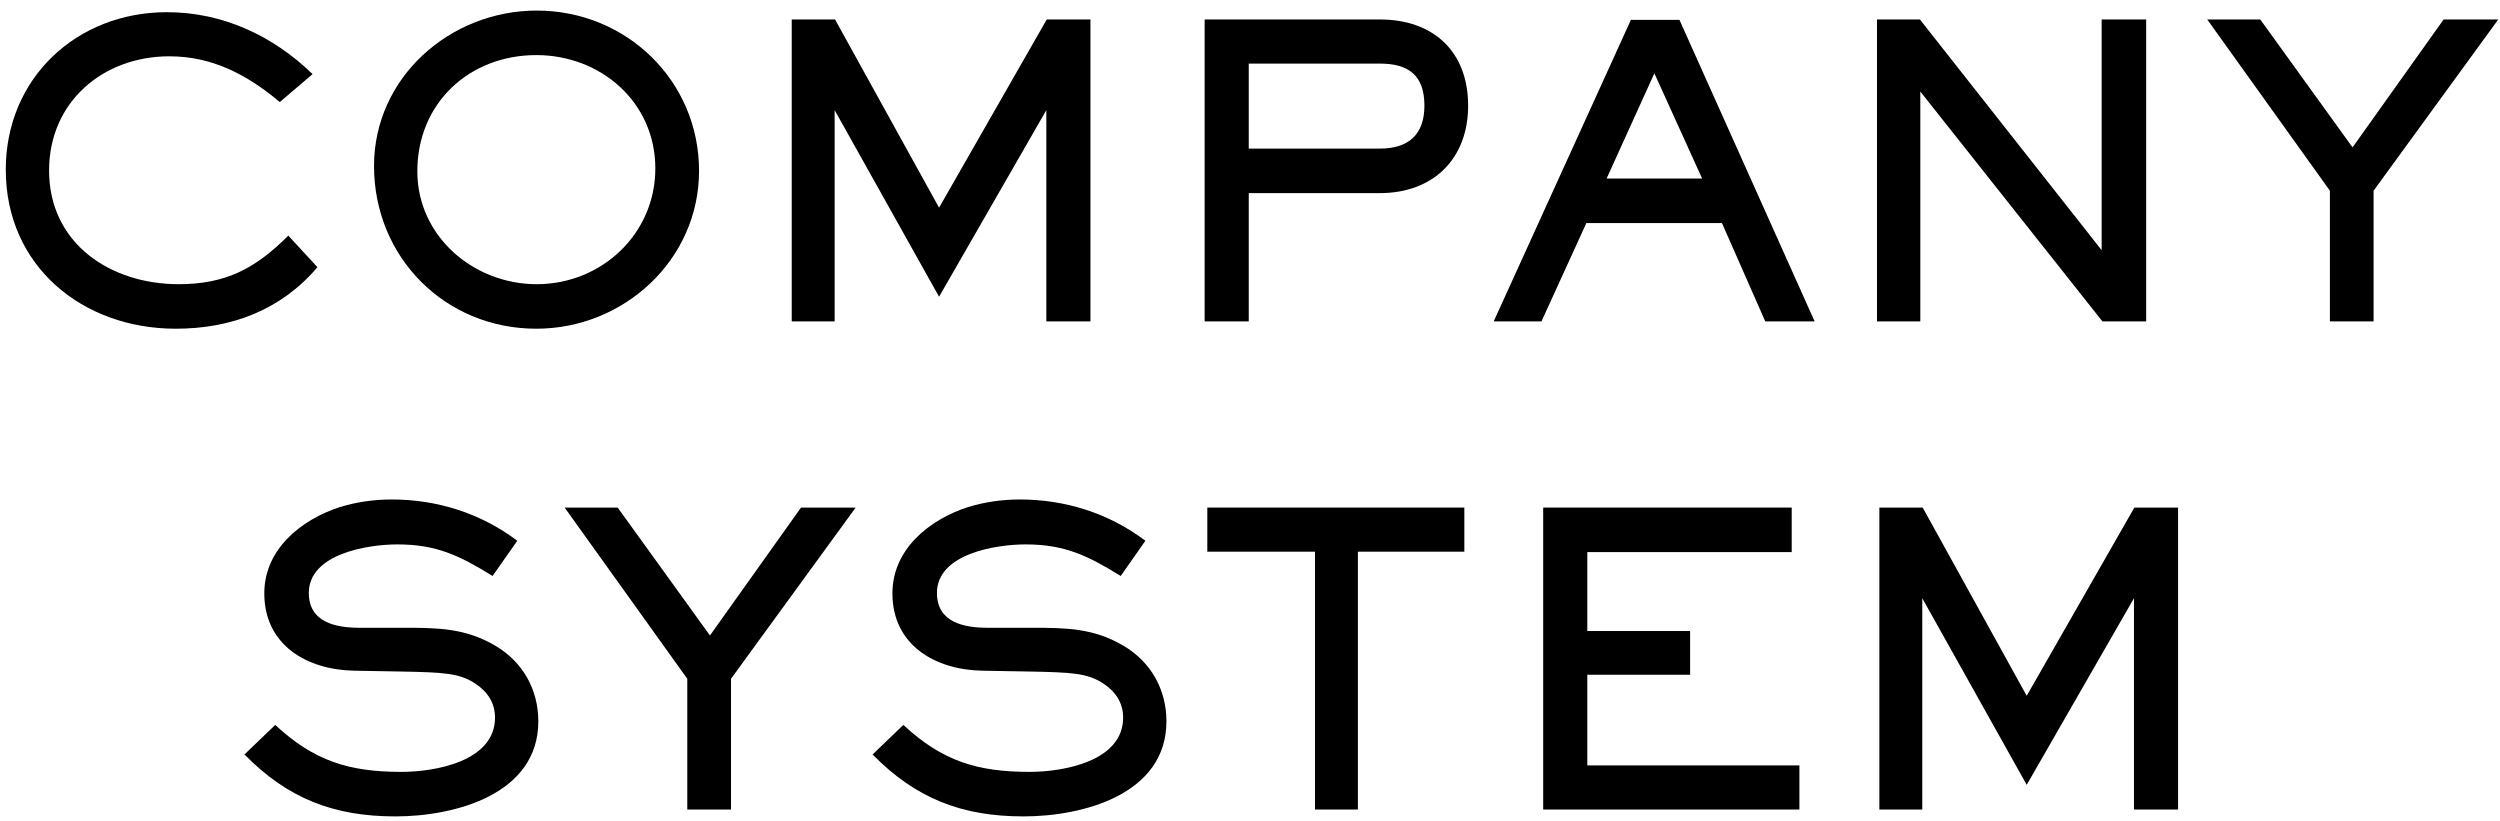
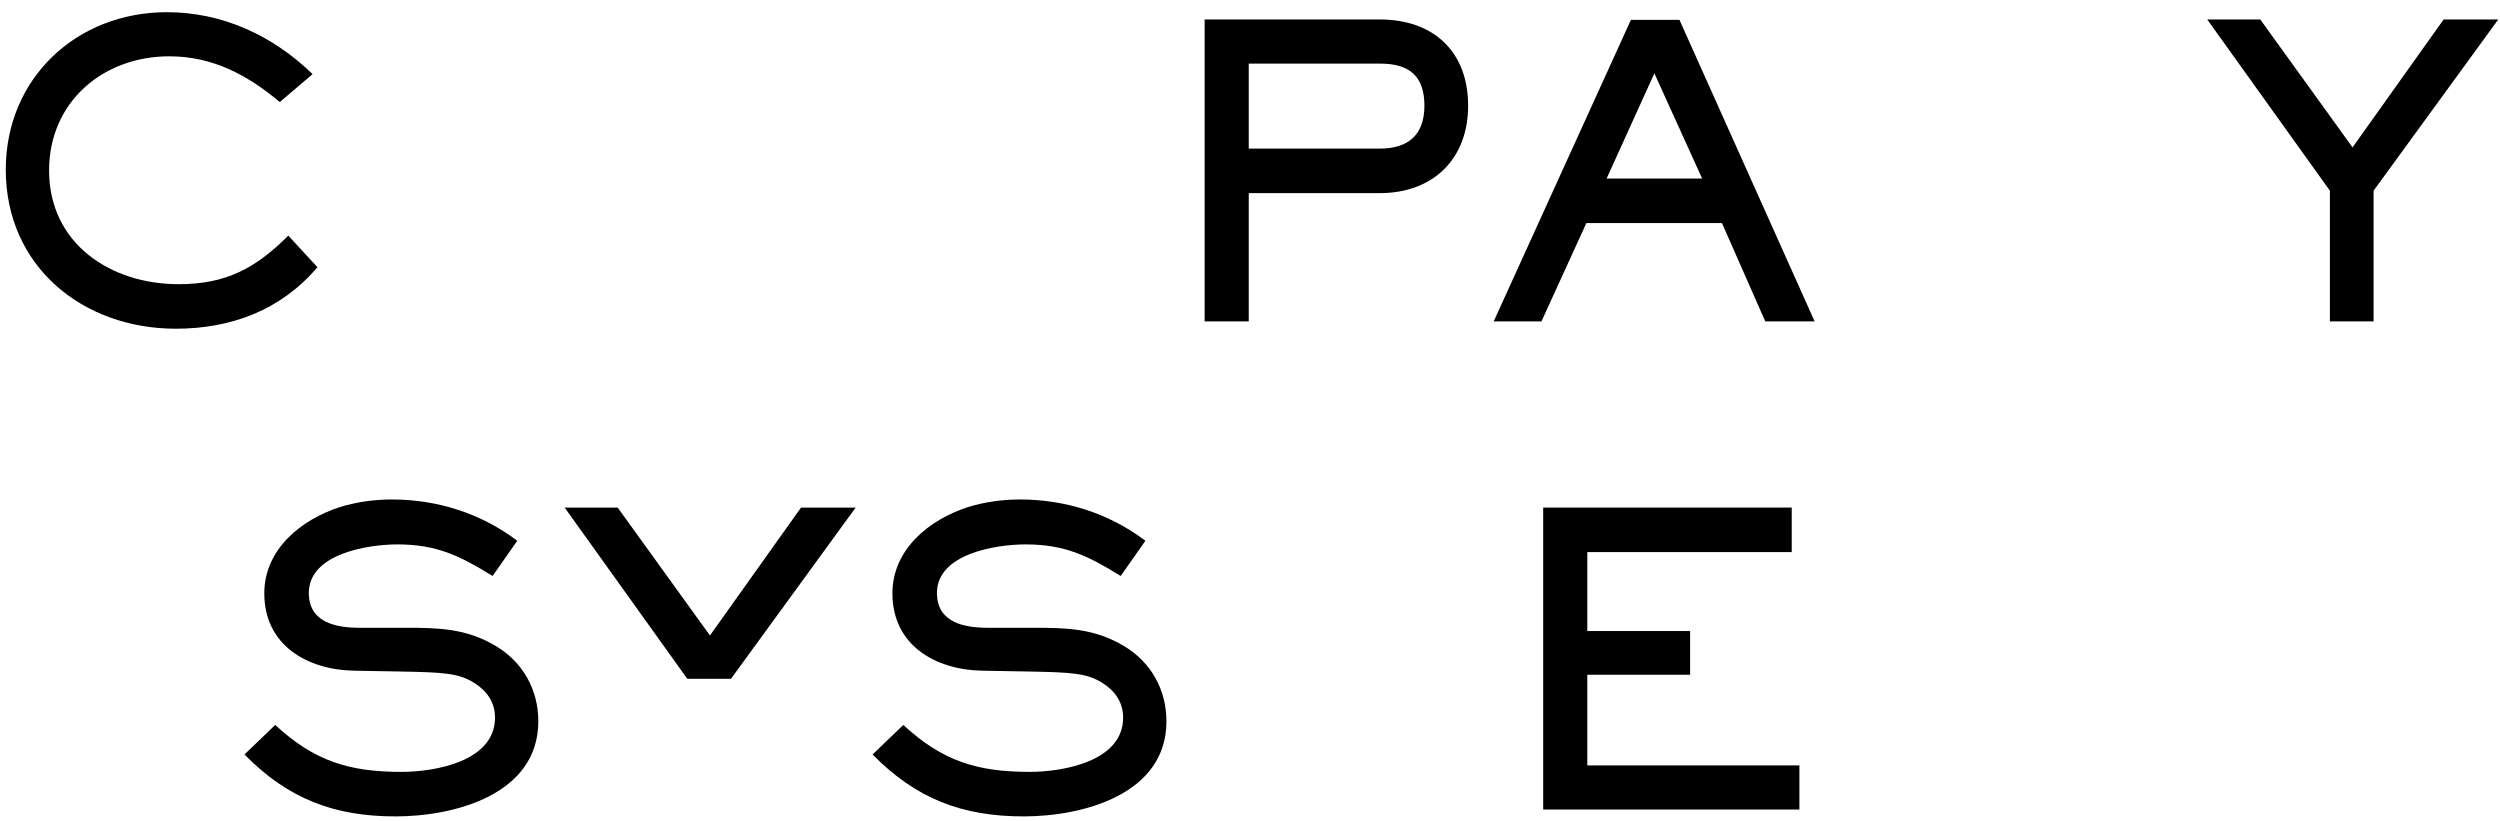
<svg xmlns="http://www.w3.org/2000/svg" width="210" height="69" viewBox="0 0 210 69" fill="none">
-   <path d="M182.959 68H179.253V50.252L170.243 65.926L161.471 50.252V68H157.867V42.636H161.505L170.243 58.446L179.287 42.636L182.959 42.636V68Z" fill="black" />
  <path d="M151.15 68H129.628V42.636H150.504V46.376H133.334V53.006H141.97V56.678H133.334V64.294H151.15V68Z" fill="black" />
-   <path d="M123.005 46.342H114.063V68H110.459V46.342H101.415V42.636H123.005V46.342Z" fill="black" />
  <path d="M97.981 60.588C97.981 66.742 90.943 68.578 85.979 68.578C80.811 68.578 76.935 67.082 73.297 63.376L75.881 60.894C79.145 63.92 82.069 64.838 86.489 64.838C89.311 64.838 94.343 63.954 94.343 60.282C94.343 59.024 93.697 58.072 92.643 57.392C91.317 56.542 90.059 56.474 86.319 56.406L82.511 56.338C78.567 56.27 74.963 54.196 74.963 49.844C74.963 46.138 78.057 43.656 81.287 42.602C82.715 42.16 84.211 41.956 85.673 41.956C89.481 41.956 93.153 43.112 96.213 45.424L94.139 48.382C91.385 46.682 89.447 45.73 86.149 45.73C83.667 45.73 78.703 46.512 78.703 49.81C78.703 52.292 80.981 52.734 82.987 52.734H86.761C89.583 52.734 91.895 52.768 94.411 54.264C96.689 55.624 97.981 57.936 97.981 60.588Z" fill="black" />
-   <path d="M71.876 42.636L61.404 57.018V68H57.732V57.018L47.43 42.636H51.884L59.636 53.38L67.286 42.636L71.876 42.636Z" fill="black" />
+   <path d="M71.876 42.636L61.404 57.018H57.732V57.018L47.43 42.636H51.884L59.636 53.38L67.286 42.636L71.876 42.636Z" fill="black" />
  <path d="M45.219 60.588C45.219 66.742 38.181 68.578 33.217 68.578C28.049 68.578 24.173 67.082 20.535 63.376L23.119 60.894C26.383 63.92 29.307 64.838 33.727 64.838C36.549 64.838 41.581 63.954 41.581 60.282C41.581 59.024 40.935 58.072 39.881 57.392C38.555 56.542 37.297 56.474 33.557 56.406L29.749 56.338C25.805 56.27 22.201 54.196 22.201 49.844C22.201 46.138 25.295 43.656 28.525 42.602C29.953 42.16 31.449 41.956 32.911 41.956C36.719 41.956 40.391 43.112 43.451 45.424L41.377 48.382C38.623 46.682 36.685 45.73 33.387 45.73C30.905 45.73 25.941 46.512 25.941 49.81C25.941 52.292 28.219 52.734 30.225 52.734H33.999C36.821 52.734 39.133 52.768 41.649 54.264C43.927 55.624 45.219 57.936 45.219 60.588Z" fill="black" />
  <path d="M209.854 1.636L199.382 16.018V27L195.71 27V16.018L185.408 1.636L189.862 1.636L197.614 12.38L205.264 1.636L209.854 1.636Z" fill="black" />
-   <path d="M180.278 27H176.606L161.306 7.688V27H157.668V1.636L161.272 1.636L176.538 21.016V1.636L180.278 1.636V27Z" fill="black" />
  <path d="M152.431 27H148.283L144.645 18.738L133.255 18.738L129.481 27H125.469L136.995 1.67L141.075 1.67L152.431 27ZM142.979 14.998L138.967 6.158L134.955 14.998L142.979 14.998Z" fill="black" />
  <path d="M123.323 8.878C123.323 13.366 120.365 16.222 115.911 16.222H104.895V27H101.189V1.636L115.911 1.636C120.399 1.636 123.323 4.322 123.323 8.878ZM119.651 8.878C119.651 6.362 118.359 5.342 115.911 5.342L104.895 5.342V12.482L115.911 12.482C118.291 12.482 119.651 11.326 119.651 8.878Z" fill="black" />
-   <path d="M91.598 27H87.892V9.252L78.882 24.926L70.11 9.252V27H66.506V1.636L70.144 1.636L78.882 17.446L87.926 1.636L91.598 1.636V27Z" fill="black" />
-   <path d="M58.72 14.352C58.72 21.832 52.396 27.612 45.052 27.612C37.368 27.612 31.418 21.594 31.418 13.944C31.418 6.498 37.81 0.888 45.086 0.888C52.6 0.888 58.72 6.77 58.72 14.352ZM55.048 14.148C55.048 8.572 50.458 4.628 45.052 4.628C39.408 4.628 35.056 8.674 35.056 14.386C35.056 19.86 39.782 23.872 45.086 23.872C50.526 23.872 55.048 19.656 55.048 14.148Z" fill="black" />
  <path d="M26.665 22.444C23.605 26.048 19.423 27.612 14.765 27.612C6.945 27.612 0.485 22.376 0.485 14.25C0.485 6.566 6.435 1.024 14.017 1.024C18.709 1.024 22.925 2.996 26.257 6.226L23.503 8.572C20.783 6.294 17.859 4.73 14.221 4.73C8.645 4.73 4.123 8.572 4.123 14.318C4.123 20.472 9.291 23.872 15.003 23.872C18.981 23.872 21.463 22.546 24.217 19.792L26.665 22.444Z" fill="black" />
</svg>